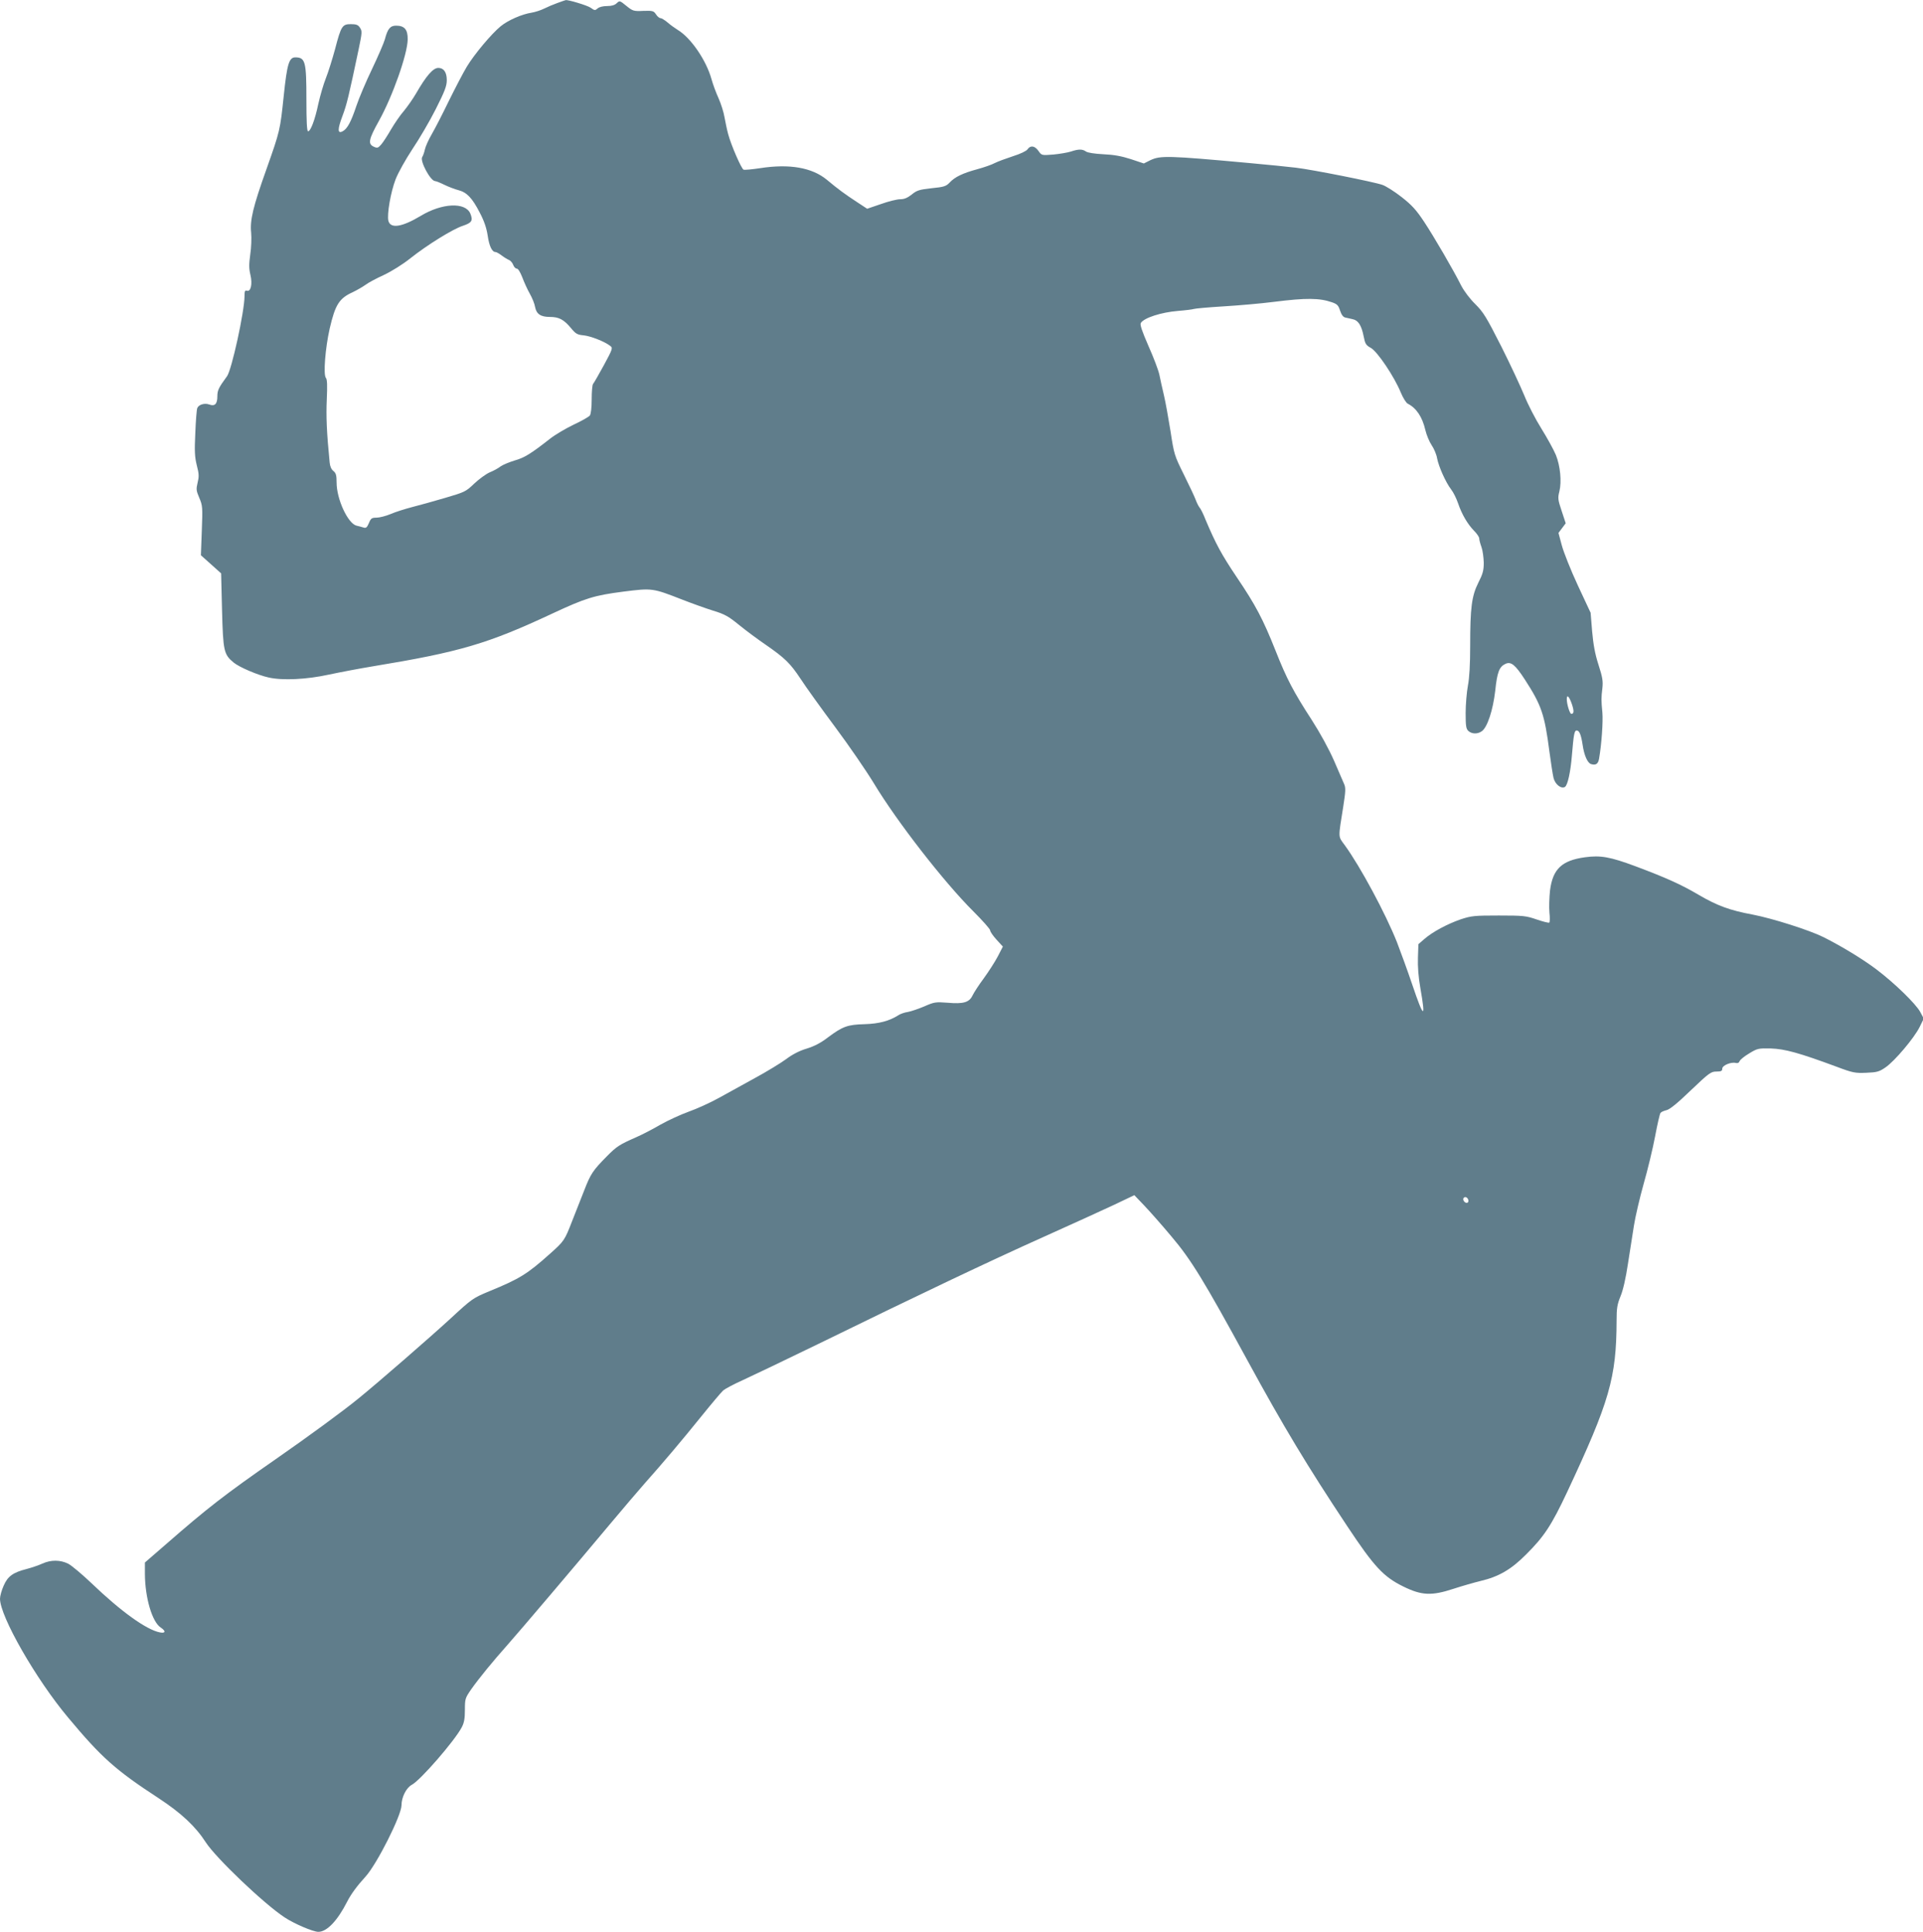
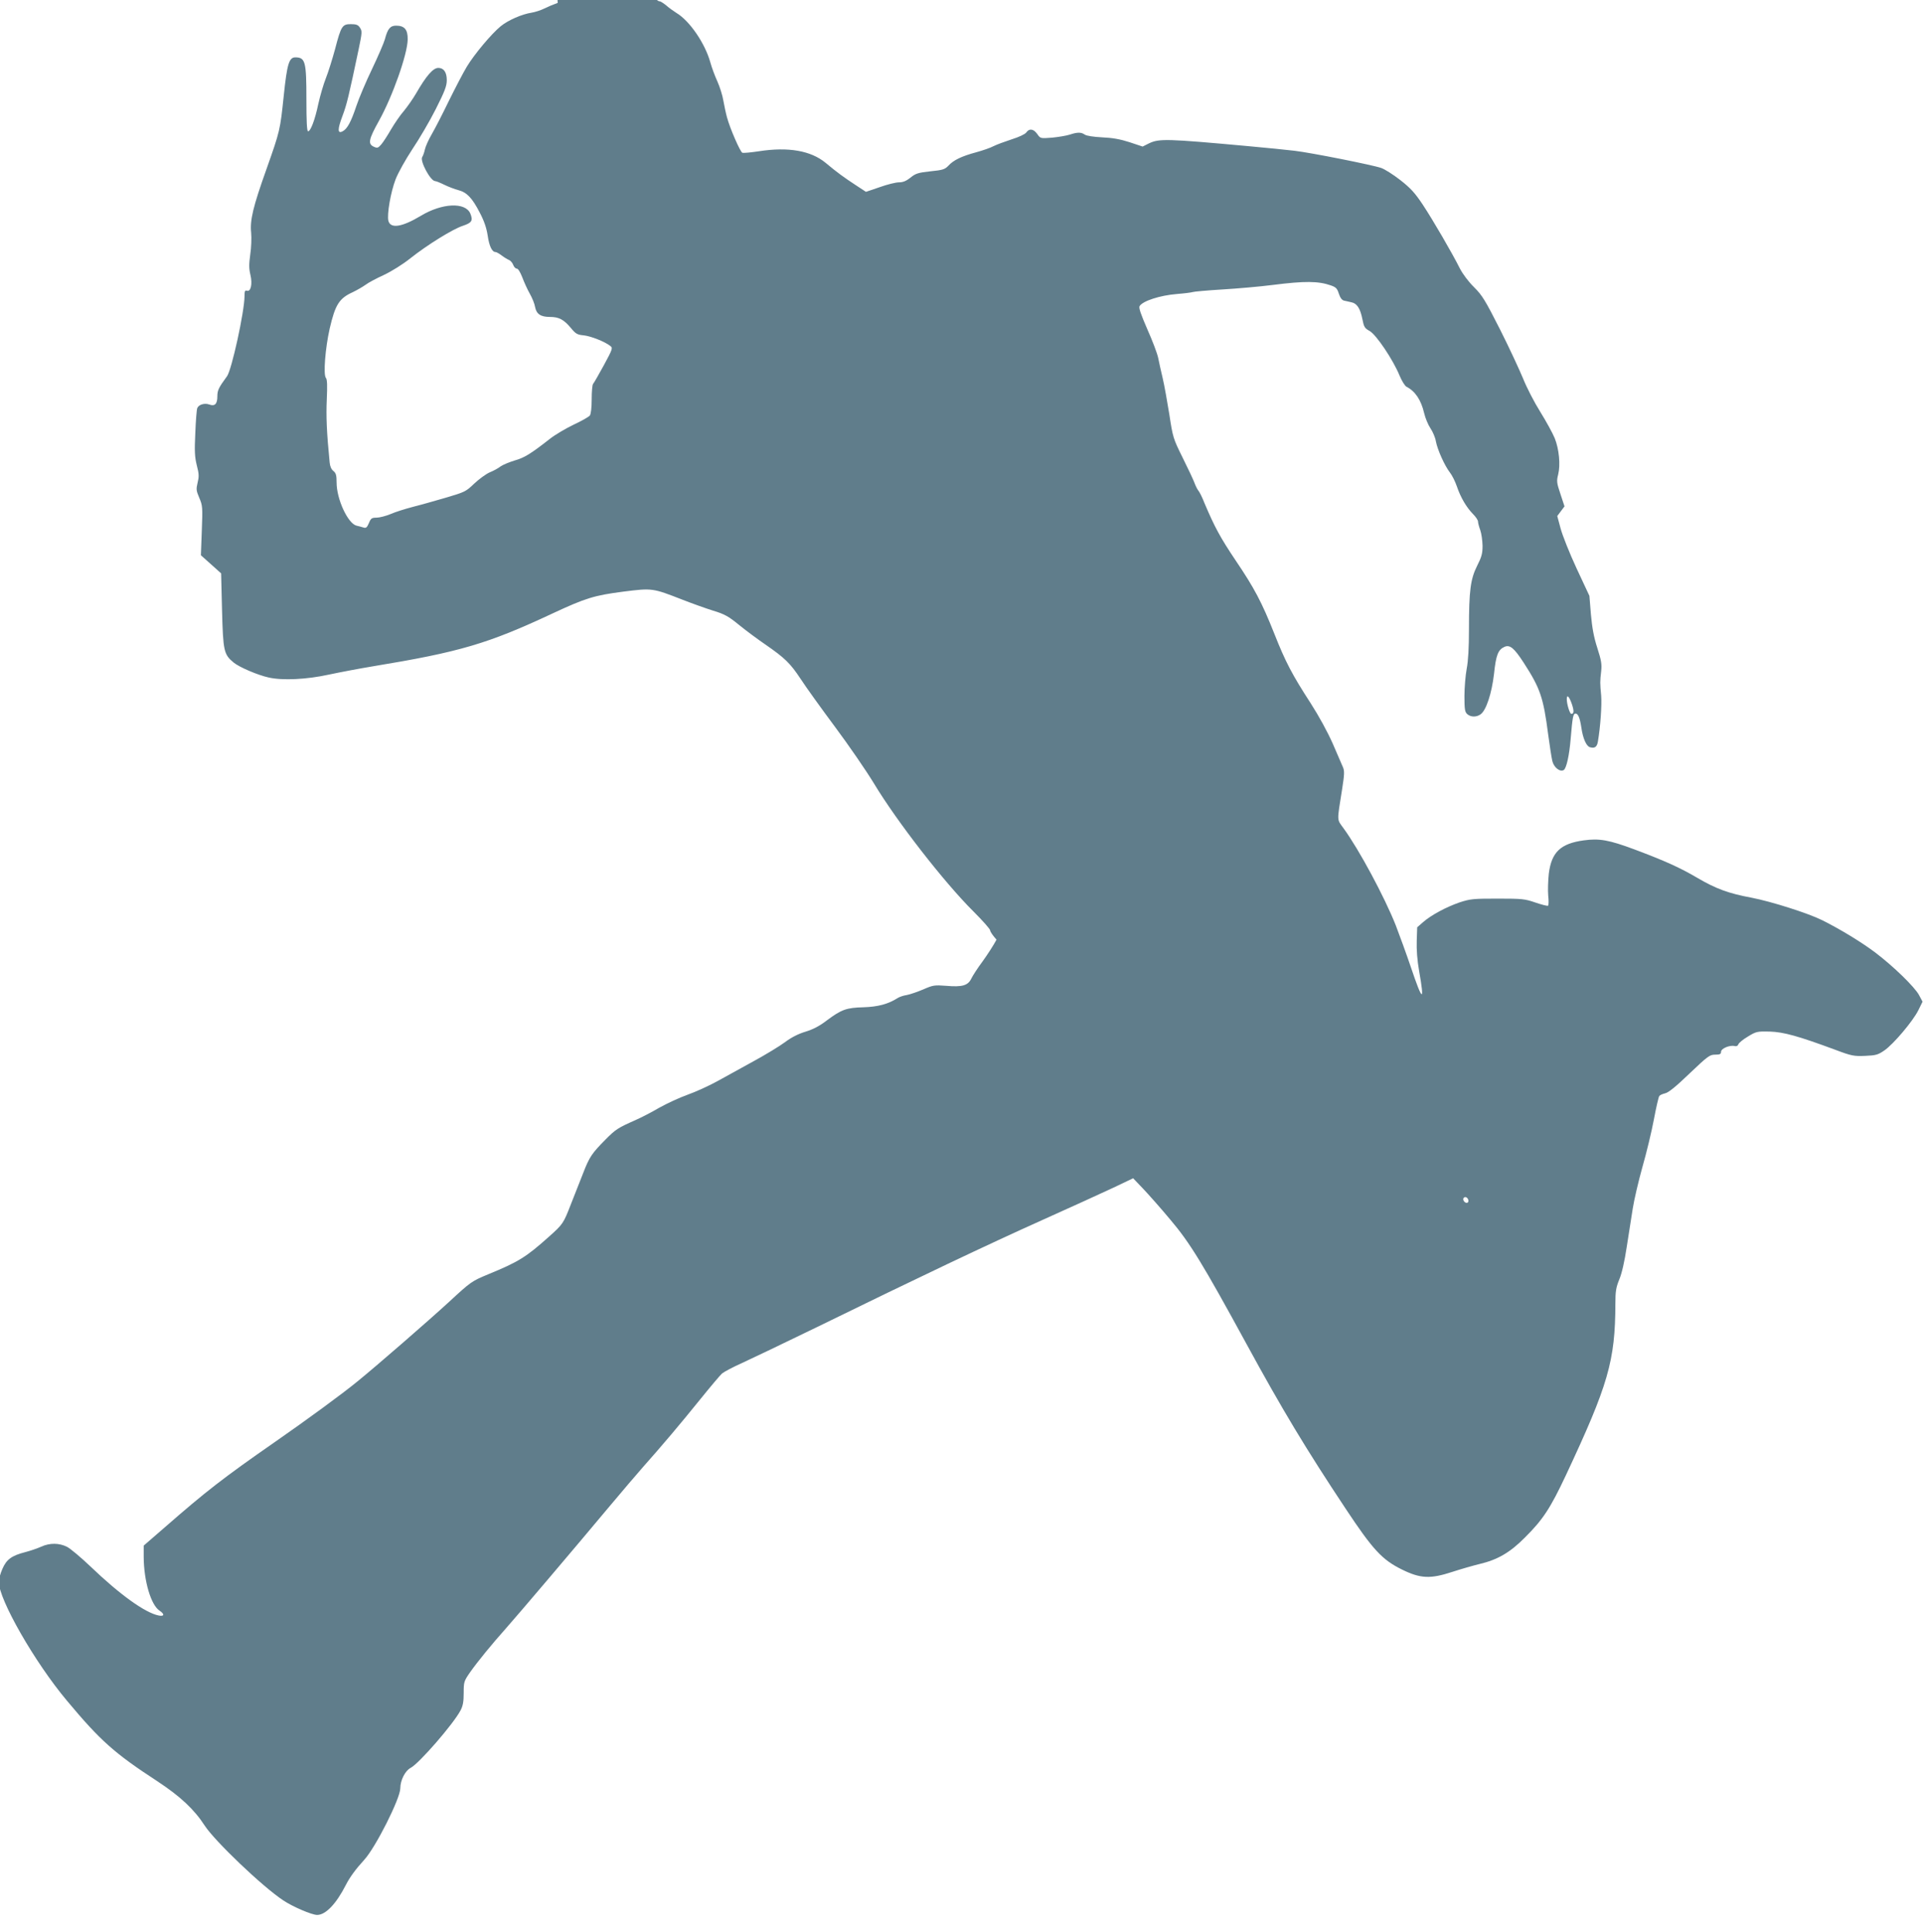
<svg xmlns="http://www.w3.org/2000/svg" version="1.0" width="1274pt" height="1280pt" viewBox="0 0 1274 1280" preserveAspectRatio="xMidYMid meet">
  <g transform="translate(0,1280) scale(0.1,-0.1)" fill="#607d8b" stroke="none">
-     <path d="M3695 12781 c-28 -10 -68 -27 -90 -38 -22 -11 -59 -23 -83 -27 -65 -10 -156 -50 -205 -90 -62 -51 -175 -186 -225 -269 -24 -40 -77 -142 -119 -227 -41 -85 -92 -184 -113 -220 -21 -36 -41 -81 -45 -100 -4 -19 -12 -42 -18 -51 -16 -26 55 -159 86 -159 6 0 34 -11 62 -25 27 -13 69 -29 92 -35 55 -14 91 -51 141 -148 29 -55 45 -101 53 -153 10 -70 29 -109 52 -109 6 0 24 -10 41 -23 17 -13 39 -26 49 -30 9 -4 22 -18 27 -32 5 -14 16 -25 24 -25 9 0 23 -24 36 -57 12 -32 34 -81 50 -109 16 -28 32 -68 35 -88 9 -47 37 -66 98 -66 60 0 92 -17 139 -73 32 -39 42 -45 85 -49 47 -5 139 -41 176 -70 18 -13 16 -20 -43 -129 -34 -62 -66 -118 -71 -123 -5 -6 -9 -51 -9 -101 0 -57 -5 -97 -12 -108 -7 -9 -56 -37 -108 -61 -52 -25 -123 -67 -156 -93 -129 -101 -170 -126 -234 -144 -36 -11 -77 -28 -93 -39 -15 -12 -48 -30 -73 -40 -25 -11 -71 -45 -103 -75 -55 -53 -63 -56 -192 -94 -74 -22 -172 -49 -219 -61 -46 -12 -110 -32 -142 -46 -31 -13 -74 -24 -93 -24 -32 0 -38 -4 -51 -36 -13 -30 -19 -35 -37 -29 -12 4 -32 9 -45 12 -57 14 -132 175 -132 286 0 48 -4 62 -21 76 -14 11 -23 32 -25 57 -20 201 -24 308 -19 417 4 93 3 133 -6 143 -18 22 -4 197 25 326 37 160 63 201 153 242 29 14 67 36 85 49 18 14 73 43 121 65 51 24 125 70 175 110 112 89 283 195 349 216 59 20 68 34 49 81 -33 77 -187 70 -328 -15 -125 -75 -201 -87 -215 -33 -10 43 15 189 48 275 17 44 66 131 110 198 44 65 114 184 155 265 61 121 74 155 74 194 0 52 -20 81 -56 81 -35 0 -80 -52 -148 -170 -21 -36 -57 -87 -80 -115 -24 -27 -62 -83 -85 -122 -23 -40 -52 -85 -65 -100 -21 -24 -26 -26 -50 -15 -40 18 -33 50 34 170 91 163 190 444 191 541 1 65 -21 91 -77 91 -39 0 -56 -21 -74 -90 -7 -25 -45 -113 -85 -197 -40 -83 -87 -194 -104 -245 -35 -105 -60 -152 -91 -168 -34 -18 -35 12 -1 102 29 77 41 128 107 441 23 110 24 121 9 143 -12 19 -24 24 -60 24 -57 0 -65 -11 -105 -165 -18 -66 -45 -153 -61 -193 -16 -40 -38 -116 -50 -170 -22 -105 -51 -182 -68 -182 -8 0 -11 69 -11 209 0 254 -7 280 -73 281 -42 0 -55 -43 -77 -253 -24 -230 -25 -234 -114 -486 -90 -252 -111 -341 -102 -424 3 -33 1 -98 -6 -143 -9 -65 -9 -93 1 -135 15 -62 2 -115 -24 -105 -12 4 -15 -4 -15 -37 -1 -104 -85 -488 -116 -530 -55 -75 -64 -93 -64 -133 0 -51 -17 -68 -54 -54 -31 11 -70 -1 -79 -24 -4 -9 -10 -83 -13 -164 -6 -122 -4 -159 10 -216 15 -57 15 -75 5 -115 -10 -42 -9 -52 11 -99 22 -51 23 -62 17 -217 l-6 -164 67 -60 67 -60 6 -244 c7 -272 12 -293 77 -347 38 -31 159 -83 232 -99 92 -21 252 -13 398 19 75 16 207 41 292 55 576 95 761 149 1192 351 217 101 274 119 468 144 191 24 193 24 390 -53 64 -25 156 -58 204 -73 76 -23 102 -37 175 -97 47 -38 124 -95 171 -127 130 -90 165 -124 234 -228 35 -54 138 -197 228 -318 91 -122 207 -291 258 -375 151 -251 465 -655 657 -846 62 -62 113 -119 113 -128 0 -8 19 -36 42 -61 l42 -46 -34 -66 c-19 -36 -61 -101 -93 -145 -32 -43 -65 -94 -74 -113 -22 -46 -60 -57 -165 -48 -79 6 -88 5 -154 -24 -38 -16 -87 -33 -109 -37 -22 -3 -50 -13 -62 -21 -61 -39 -129 -57 -224 -60 -113 -3 -145 -14 -243 -87 -49 -38 -93 -60 -142 -75 -47 -14 -94 -38 -135 -69 -35 -26 -127 -82 -204 -124 -77 -42 -186 -103 -243 -134 -56 -31 -146 -72 -200 -91 -53 -19 -137 -58 -187 -86 -49 -29 -121 -66 -160 -83 -111 -49 -129 -60 -195 -127 -91 -92 -107 -115 -149 -224 -22 -55 -57 -146 -80 -203 -50 -129 -53 -134 -146 -217 -152 -136 -202 -167 -402 -249 -110 -46 -114 -48 -261 -184 -135 -124 -480 -424 -607 -527 -100 -82 -335 -254 -548 -402 -338 -235 -455 -326 -724 -561 l-143 -124 0 -76 c1 -158 48 -318 105 -355 35 -23 32 -40 -6 -32 -90 18 -257 138 -453 326 -62 59 -131 117 -154 129 -52 26 -114 27 -171 1 -24 -11 -71 -27 -105 -36 -90 -23 -125 -48 -152 -111 -13 -29 -24 -68 -24 -86 0 -117 238 -533 451 -787 222 -266 314 -348 599 -534 152 -100 245 -187 314 -294 67 -103 383 -405 521 -496 63 -42 189 -96 224 -96 57 0 127 74 191 200 25 49 65 104 121 165 76 83 239 407 239 474 0 53 32 116 68 135 56 29 283 290 331 381 16 30 21 58 21 116 0 73 2 78 41 135 53 75 143 185 240 294 85 96 445 520 679 800 85 102 189 223 230 270 122 137 247 285 376 445 67 83 132 160 145 172 13 11 71 42 129 68 57 26 285 135 505 242 662 324 1131 547 1490 708 187 84 398 180 470 214 l130 62 65 -68 c36 -38 118 -130 182 -207 129 -152 214 -291 503 -821 237 -435 396 -699 659 -1095 179 -270 241 -337 371 -401 123 -61 189 -64 335 -16 58 19 139 42 180 52 119 28 202 76 300 175 120 119 169 194 272 413 281 600 327 757 328 1138 0 80 4 106 26 160 17 40 35 121 49 214 13 83 31 197 40 255 9 58 38 182 64 275 27 94 61 235 76 315 15 80 31 150 36 156 5 7 23 14 39 18 21 4 73 46 161 131 122 116 134 125 170 125 32 0 39 4 39 19 0 22 58 46 90 38 12 -3 21 1 25 12 3 9 31 32 63 51 54 33 61 35 144 33 93 -3 187 -29 433 -120 111 -42 126 -44 200 -41 71 3 85 7 127 36 61 42 189 194 225 266 l28 57 -24 45 c-29 53 -168 189 -291 282 -89 67 -230 153 -350 213 -95 47 -338 124 -468 149 -151 28 -236 59 -360 132 -114 67 -211 111 -416 188 -169 63 -232 74 -335 60 -154 -21 -214 -78 -232 -220 -5 -46 -7 -112 -4 -146 4 -34 3 -64 -1 -67 -5 -3 -43 7 -84 21 -70 24 -87 26 -250 26 -162 0 -181 -2 -252 -25 -89 -31 -187 -83 -242 -131 l-39 -34 -3 -89 c-2 -59 3 -129 16 -202 37 -210 23 -204 -54 24 -30 89 -76 215 -101 280 -75 189 -243 502 -346 643 -45 62 -44 41 -10 255 16 102 17 125 6 150 -7 17 -37 86 -67 155 -34 77 -90 180 -147 269 -122 188 -167 274 -240 459 -84 211 -132 302 -257 487 -102 152 -139 221 -206 379 -15 39 -34 77 -42 85 -7 9 -18 32 -25 51 -7 19 -42 94 -78 166 -63 127 -65 135 -88 286 -14 86 -33 194 -44 240 -11 45 -24 106 -30 135 -6 29 -38 114 -72 190 -43 99 -58 142 -51 153 21 34 135 71 247 80 50 4 97 10 105 13 8 3 96 11 195 17 99 6 250 19 335 30 214 27 301 26 385 -3 34 -12 42 -20 53 -55 10 -29 21 -43 35 -46 12 -3 34 -7 49 -11 36 -7 58 -41 72 -112 10 -51 15 -60 48 -78 44 -25 155 -190 198 -295 15 -36 36 -70 47 -75 57 -29 96 -88 116 -174 8 -34 27 -79 42 -101 15 -22 32 -61 36 -87 11 -56 57 -159 93 -206 15 -19 35 -60 46 -92 25 -74 64 -139 106 -182 19 -19 34 -41 34 -51 0 -9 7 -35 15 -57 8 -22 14 -68 15 -103 0 -52 -6 -74 -36 -133 -44 -88 -54 -165 -54 -419 0 -123 -5 -211 -15 -263 -8 -43 -15 -125 -15 -181 0 -87 3 -105 18 -119 23 -21 61 -22 89 -2 37 26 74 139 89 268 13 125 27 160 69 179 36 16 64 -7 127 -104 110 -170 131 -230 163 -478 10 -74 22 -152 27 -173 10 -44 51 -76 76 -61 18 12 37 98 46 209 12 141 16 165 32 165 17 0 29 -28 39 -95 10 -70 33 -122 57 -128 31 -9 46 2 52 36 17 98 27 247 22 305 -8 85 -8 95 0 163 5 46 1 71 -26 155 -23 71 -34 133 -42 221 l-10 123 -85 182 c-47 101 -94 220 -106 265 l-22 82 24 32 24 32 -27 82 c-25 74 -26 86 -15 129 16 65 6 169 -23 241 -14 34 -57 112 -96 175 -39 62 -90 161 -113 219 -24 58 -92 205 -153 326 -99 195 -118 226 -172 280 -36 35 -74 86 -93 122 -52 104 -179 322 -247 425 -52 78 -80 109 -149 163 -46 36 -103 72 -126 80 -57 20 -464 101 -574 114 -49 6 -189 20 -310 31 -536 49 -587 50 -653 19 l-44 -22 -87 29 c-62 20 -113 29 -181 32 -58 3 -103 10 -115 18 -24 17 -49 17 -100 0 -22 -7 -75 -16 -117 -20 -77 -6 -77 -6 -98 24 -25 35 -53 39 -73 10 -8 -11 -48 -30 -96 -45 -46 -15 -100 -35 -120 -45 -20 -11 -72 -29 -116 -41 -96 -26 -149 -51 -184 -89 -23 -24 -37 -29 -119 -37 -81 -9 -98 -14 -132 -42 -28 -22 -49 -31 -76 -31 -21 0 -78 -14 -128 -32 l-91 -31 -70 46 c-75 49 -123 84 -197 146 -98 81 -248 107 -441 77 -54 -8 -104 -13 -111 -10 -14 6 -82 161 -102 236 -8 29 -18 79 -24 111 -5 32 -23 89 -39 125 -17 37 -38 94 -47 127 -35 126 -137 275 -224 327 -19 12 -50 34 -68 50 -18 15 -39 28 -46 28 -8 0 -21 11 -30 25 -15 23 -22 25 -84 23 -64 -3 -70 -1 -112 33 -44 36 -45 36 -64 18 -13 -13 -34 -19 -64 -19 -27 0 -52 -6 -63 -16 -16 -14 -20 -14 -46 5 -21 15 -153 55 -166 50 -1 0 -25 -8 -52 -18z m6719 -4647 c15 -45 14 -64 -4 -64 -10 0 -30 64 -30 98 0 34 16 18 34 -34z m-686 -3287 c2 -10 -3 -17 -11 -17 -16 0 -30 24 -19 34 10 10 27 1 30 -17z" />
+     <path d="M3695 12781 c-28 -10 -68 -27 -90 -38 -22 -11 -59 -23 -83 -27 -65 -10 -156 -50 -205 -90 -62 -51 -175 -186 -225 -269 -24 -40 -77 -142 -119 -227 -41 -85 -92 -184 -113 -220 -21 -36 -41 -81 -45 -100 -4 -19 -12 -42 -18 -51 -16 -26 55 -159 86 -159 6 0 34 -11 62 -25 27 -13 69 -29 92 -35 55 -14 91 -51 141 -148 29 -55 45 -101 53 -153 10 -70 29 -109 52 -109 6 0 24 -10 41 -23 17 -13 39 -26 49 -30 9 -4 22 -18 27 -32 5 -14 16 -25 24 -25 9 0 23 -24 36 -57 12 -32 34 -81 50 -109 16 -28 32 -68 35 -88 9 -47 37 -66 98 -66 60 0 92 -17 139 -73 32 -39 42 -45 85 -49 47 -5 139 -41 176 -70 18 -13 16 -20 -43 -129 -34 -62 -66 -118 -71 -123 -5 -6 -9 -51 -9 -101 0 -57 -5 -97 -12 -108 -7 -9 -56 -37 -108 -61 -52 -25 -123 -67 -156 -93 -129 -101 -170 -126 -234 -144 -36 -11 -77 -28 -93 -39 -15 -12 -48 -30 -73 -40 -25 -11 -71 -45 -103 -75 -55 -53 -63 -56 -192 -94 -74 -22 -172 -49 -219 -61 -46 -12 -110 -32 -142 -46 -31 -13 -74 -24 -93 -24 -32 0 -38 -4 -51 -36 -13 -30 -19 -35 -37 -29 -12 4 -32 9 -45 12 -57 14 -132 175 -132 286 0 48 -4 62 -21 76 -14 11 -23 32 -25 57 -20 201 -24 308 -19 417 4 93 3 133 -6 143 -18 22 -4 197 25 326 37 160 63 201 153 242 29 14 67 36 85 49 18 14 73 43 121 65 51 24 125 70 175 110 112 89 283 195 349 216 59 20 68 34 49 81 -33 77 -187 70 -328 -15 -125 -75 -201 -87 -215 -33 -10 43 15 189 48 275 17 44 66 131 110 198 44 65 114 184 155 265 61 121 74 155 74 194 0 52 -20 81 -56 81 -35 0 -80 -52 -148 -170 -21 -36 -57 -87 -80 -115 -24 -27 -62 -83 -85 -122 -23 -40 -52 -85 -65 -100 -21 -24 -26 -26 -50 -15 -40 18 -33 50 34 170 91 163 190 444 191 541 1 65 -21 91 -77 91 -39 0 -56 -21 -74 -90 -7 -25 -45 -113 -85 -197 -40 -83 -87 -194 -104 -245 -35 -105 -60 -152 -91 -168 -34 -18 -35 12 -1 102 29 77 41 128 107 441 23 110 24 121 9 143 -12 19 -24 24 -60 24 -57 0 -65 -11 -105 -165 -18 -66 -45 -153 -61 -193 -16 -40 -38 -116 -50 -170 -22 -105 -51 -182 -68 -182 -8 0 -11 69 -11 209 0 254 -7 280 -73 281 -42 0 -55 -43 -77 -253 -24 -230 -25 -234 -114 -486 -90 -252 -111 -341 -102 -424 3 -33 1 -98 -6 -143 -9 -65 -9 -93 1 -135 15 -62 2 -115 -24 -105 -12 4 -15 -4 -15 -37 -1 -104 -85 -488 -116 -530 -55 -75 -64 -93 -64 -133 0 -51 -17 -68 -54 -54 -31 11 -70 -1 -79 -24 -4 -9 -10 -83 -13 -164 -6 -122 -4 -159 10 -216 15 -57 15 -75 5 -115 -10 -42 -9 -52 11 -99 22 -51 23 -62 17 -217 l-6 -164 67 -60 67 -60 6 -244 c7 -272 12 -293 77 -347 38 -31 159 -83 232 -99 92 -21 252 -13 398 19 75 16 207 41 292 55 576 95 761 149 1192 351 217 101 274 119 468 144 191 24 193 24 390 -53 64 -25 156 -58 204 -73 76 -23 102 -37 175 -97 47 -38 124 -95 171 -127 130 -90 165 -124 234 -228 35 -54 138 -197 228 -318 91 -122 207 -291 258 -375 151 -251 465 -655 657 -846 62 -62 113 -119 113 -128 0 -8 19 -36 42 -61 c-19 -36 -61 -101 -93 -145 -32 -43 -65 -94 -74 -113 -22 -46 -60 -57 -165 -48 -79 6 -88 5 -154 -24 -38 -16 -87 -33 -109 -37 -22 -3 -50 -13 -62 -21 -61 -39 -129 -57 -224 -60 -113 -3 -145 -14 -243 -87 -49 -38 -93 -60 -142 -75 -47 -14 -94 -38 -135 -69 -35 -26 -127 -82 -204 -124 -77 -42 -186 -103 -243 -134 -56 -31 -146 -72 -200 -91 -53 -19 -137 -58 -187 -86 -49 -29 -121 -66 -160 -83 -111 -49 -129 -60 -195 -127 -91 -92 -107 -115 -149 -224 -22 -55 -57 -146 -80 -203 -50 -129 -53 -134 -146 -217 -152 -136 -202 -167 -402 -249 -110 -46 -114 -48 -261 -184 -135 -124 -480 -424 -607 -527 -100 -82 -335 -254 -548 -402 -338 -235 -455 -326 -724 -561 l-143 -124 0 -76 c1 -158 48 -318 105 -355 35 -23 32 -40 -6 -32 -90 18 -257 138 -453 326 -62 59 -131 117 -154 129 -52 26 -114 27 -171 1 -24 -11 -71 -27 -105 -36 -90 -23 -125 -48 -152 -111 -13 -29 -24 -68 -24 -86 0 -117 238 -533 451 -787 222 -266 314 -348 599 -534 152 -100 245 -187 314 -294 67 -103 383 -405 521 -496 63 -42 189 -96 224 -96 57 0 127 74 191 200 25 49 65 104 121 165 76 83 239 407 239 474 0 53 32 116 68 135 56 29 283 290 331 381 16 30 21 58 21 116 0 73 2 78 41 135 53 75 143 185 240 294 85 96 445 520 679 800 85 102 189 223 230 270 122 137 247 285 376 445 67 83 132 160 145 172 13 11 71 42 129 68 57 26 285 135 505 242 662 324 1131 547 1490 708 187 84 398 180 470 214 l130 62 65 -68 c36 -38 118 -130 182 -207 129 -152 214 -291 503 -821 237 -435 396 -699 659 -1095 179 -270 241 -337 371 -401 123 -61 189 -64 335 -16 58 19 139 42 180 52 119 28 202 76 300 175 120 119 169 194 272 413 281 600 327 757 328 1138 0 80 4 106 26 160 17 40 35 121 49 214 13 83 31 197 40 255 9 58 38 182 64 275 27 94 61 235 76 315 15 80 31 150 36 156 5 7 23 14 39 18 21 4 73 46 161 131 122 116 134 125 170 125 32 0 39 4 39 19 0 22 58 46 90 38 12 -3 21 1 25 12 3 9 31 32 63 51 54 33 61 35 144 33 93 -3 187 -29 433 -120 111 -42 126 -44 200 -41 71 3 85 7 127 36 61 42 189 194 225 266 l28 57 -24 45 c-29 53 -168 189 -291 282 -89 67 -230 153 -350 213 -95 47 -338 124 -468 149 -151 28 -236 59 -360 132 -114 67 -211 111 -416 188 -169 63 -232 74 -335 60 -154 -21 -214 -78 -232 -220 -5 -46 -7 -112 -4 -146 4 -34 3 -64 -1 -67 -5 -3 -43 7 -84 21 -70 24 -87 26 -250 26 -162 0 -181 -2 -252 -25 -89 -31 -187 -83 -242 -131 l-39 -34 -3 -89 c-2 -59 3 -129 16 -202 37 -210 23 -204 -54 24 -30 89 -76 215 -101 280 -75 189 -243 502 -346 643 -45 62 -44 41 -10 255 16 102 17 125 6 150 -7 17 -37 86 -67 155 -34 77 -90 180 -147 269 -122 188 -167 274 -240 459 -84 211 -132 302 -257 487 -102 152 -139 221 -206 379 -15 39 -34 77 -42 85 -7 9 -18 32 -25 51 -7 19 -42 94 -78 166 -63 127 -65 135 -88 286 -14 86 -33 194 -44 240 -11 45 -24 106 -30 135 -6 29 -38 114 -72 190 -43 99 -58 142 -51 153 21 34 135 71 247 80 50 4 97 10 105 13 8 3 96 11 195 17 99 6 250 19 335 30 214 27 301 26 385 -3 34 -12 42 -20 53 -55 10 -29 21 -43 35 -46 12 -3 34 -7 49 -11 36 -7 58 -41 72 -112 10 -51 15 -60 48 -78 44 -25 155 -190 198 -295 15 -36 36 -70 47 -75 57 -29 96 -88 116 -174 8 -34 27 -79 42 -101 15 -22 32 -61 36 -87 11 -56 57 -159 93 -206 15 -19 35 -60 46 -92 25 -74 64 -139 106 -182 19 -19 34 -41 34 -51 0 -9 7 -35 15 -57 8 -22 14 -68 15 -103 0 -52 -6 -74 -36 -133 -44 -88 -54 -165 -54 -419 0 -123 -5 -211 -15 -263 -8 -43 -15 -125 -15 -181 0 -87 3 -105 18 -119 23 -21 61 -22 89 -2 37 26 74 139 89 268 13 125 27 160 69 179 36 16 64 -7 127 -104 110 -170 131 -230 163 -478 10 -74 22 -152 27 -173 10 -44 51 -76 76 -61 18 12 37 98 46 209 12 141 16 165 32 165 17 0 29 -28 39 -95 10 -70 33 -122 57 -128 31 -9 46 2 52 36 17 98 27 247 22 305 -8 85 -8 95 0 163 5 46 1 71 -26 155 -23 71 -34 133 -42 221 l-10 123 -85 182 c-47 101 -94 220 -106 265 l-22 82 24 32 24 32 -27 82 c-25 74 -26 86 -15 129 16 65 6 169 -23 241 -14 34 -57 112 -96 175 -39 62 -90 161 -113 219 -24 58 -92 205 -153 326 -99 195 -118 226 -172 280 -36 35 -74 86 -93 122 -52 104 -179 322 -247 425 -52 78 -80 109 -149 163 -46 36 -103 72 -126 80 -57 20 -464 101 -574 114 -49 6 -189 20 -310 31 -536 49 -587 50 -653 19 l-44 -22 -87 29 c-62 20 -113 29 -181 32 -58 3 -103 10 -115 18 -24 17 -49 17 -100 0 -22 -7 -75 -16 -117 -20 -77 -6 -77 -6 -98 24 -25 35 -53 39 -73 10 -8 -11 -48 -30 -96 -45 -46 -15 -100 -35 -120 -45 -20 -11 -72 -29 -116 -41 -96 -26 -149 -51 -184 -89 -23 -24 -37 -29 -119 -37 -81 -9 -98 -14 -132 -42 -28 -22 -49 -31 -76 -31 -21 0 -78 -14 -128 -32 l-91 -31 -70 46 c-75 49 -123 84 -197 146 -98 81 -248 107 -441 77 -54 -8 -104 -13 -111 -10 -14 6 -82 161 -102 236 -8 29 -18 79 -24 111 -5 32 -23 89 -39 125 -17 37 -38 94 -47 127 -35 126 -137 275 -224 327 -19 12 -50 34 -68 50 -18 15 -39 28 -46 28 -8 0 -21 11 -30 25 -15 23 -22 25 -84 23 -64 -3 -70 -1 -112 33 -44 36 -45 36 -64 18 -13 -13 -34 -19 -64 -19 -27 0 -52 -6 -63 -16 -16 -14 -20 -14 -46 5 -21 15 -153 55 -166 50 -1 0 -25 -8 -52 -18z m6719 -4647 c15 -45 14 -64 -4 -64 -10 0 -30 64 -30 98 0 34 16 18 34 -34z m-686 -3287 c2 -10 -3 -17 -11 -17 -16 0 -30 24 -19 34 10 10 27 1 30 -17z" />
  </g>
</svg>